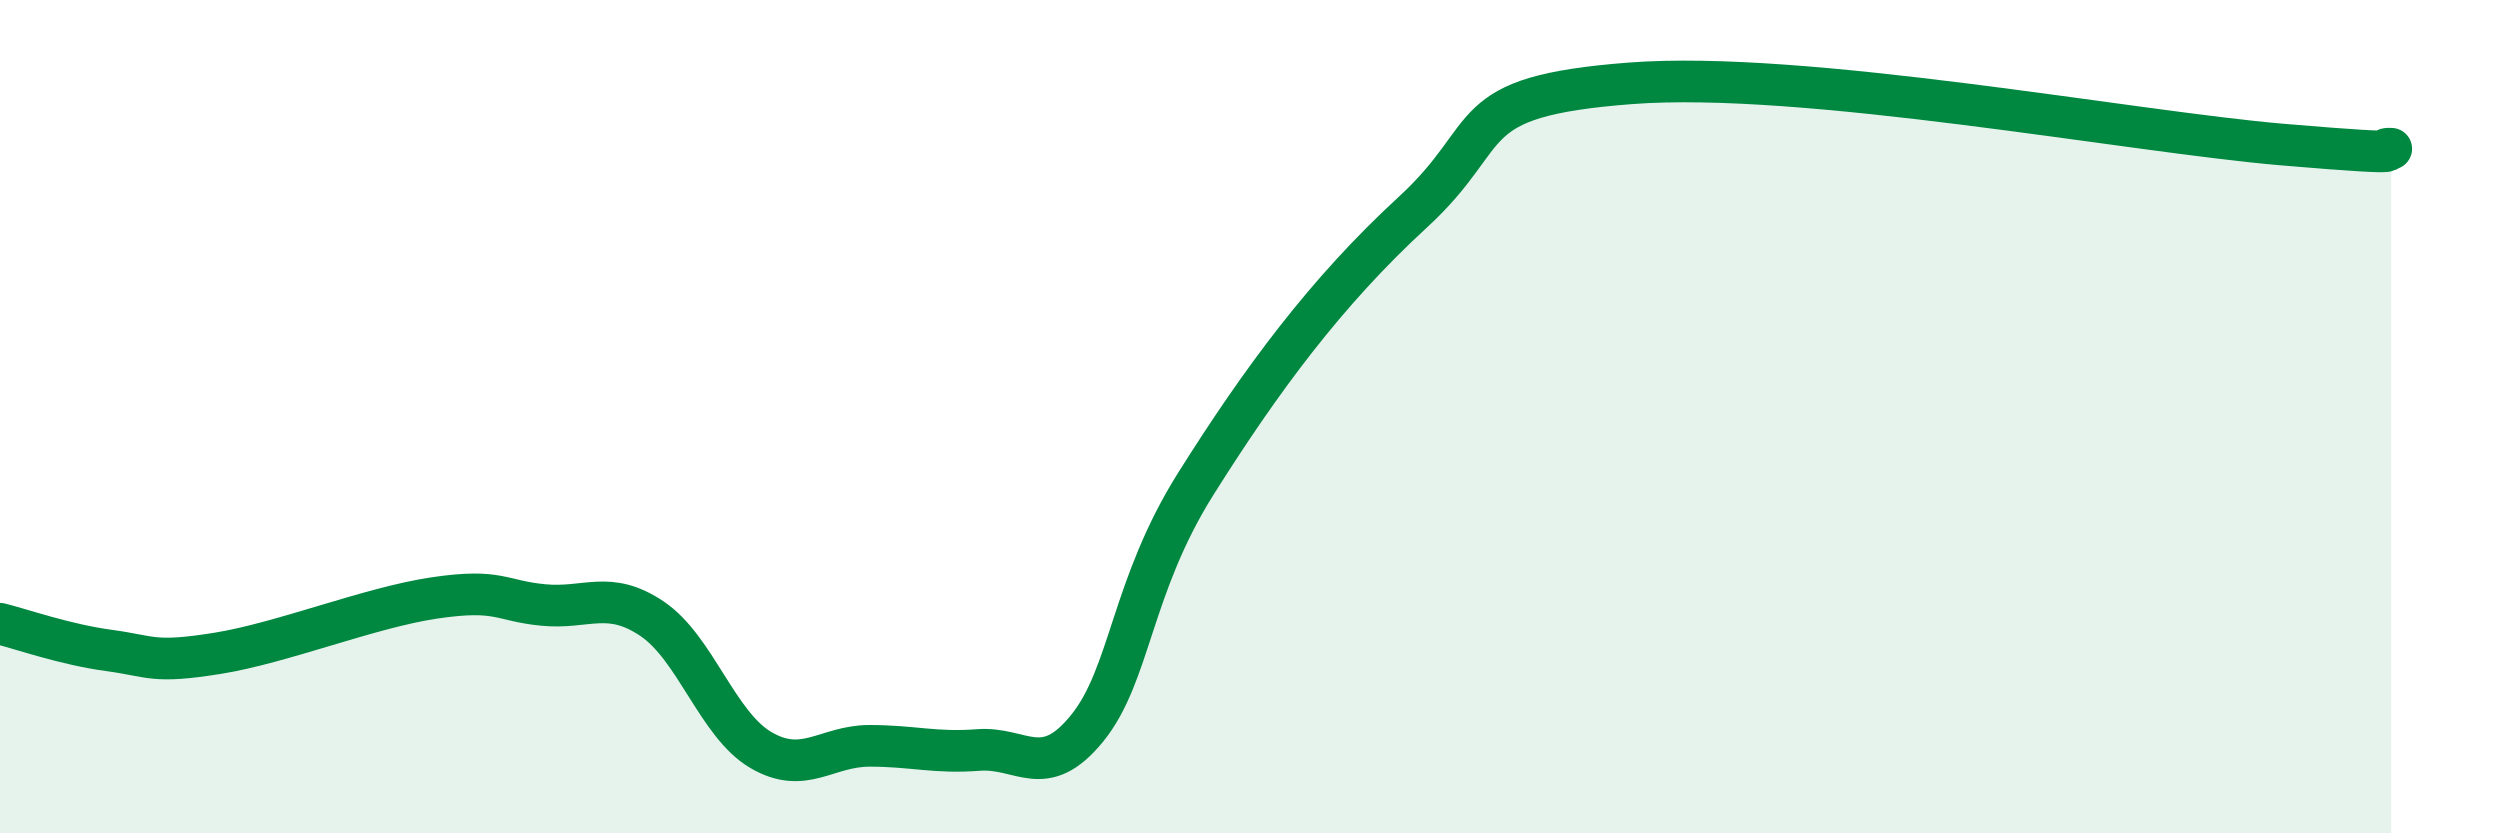
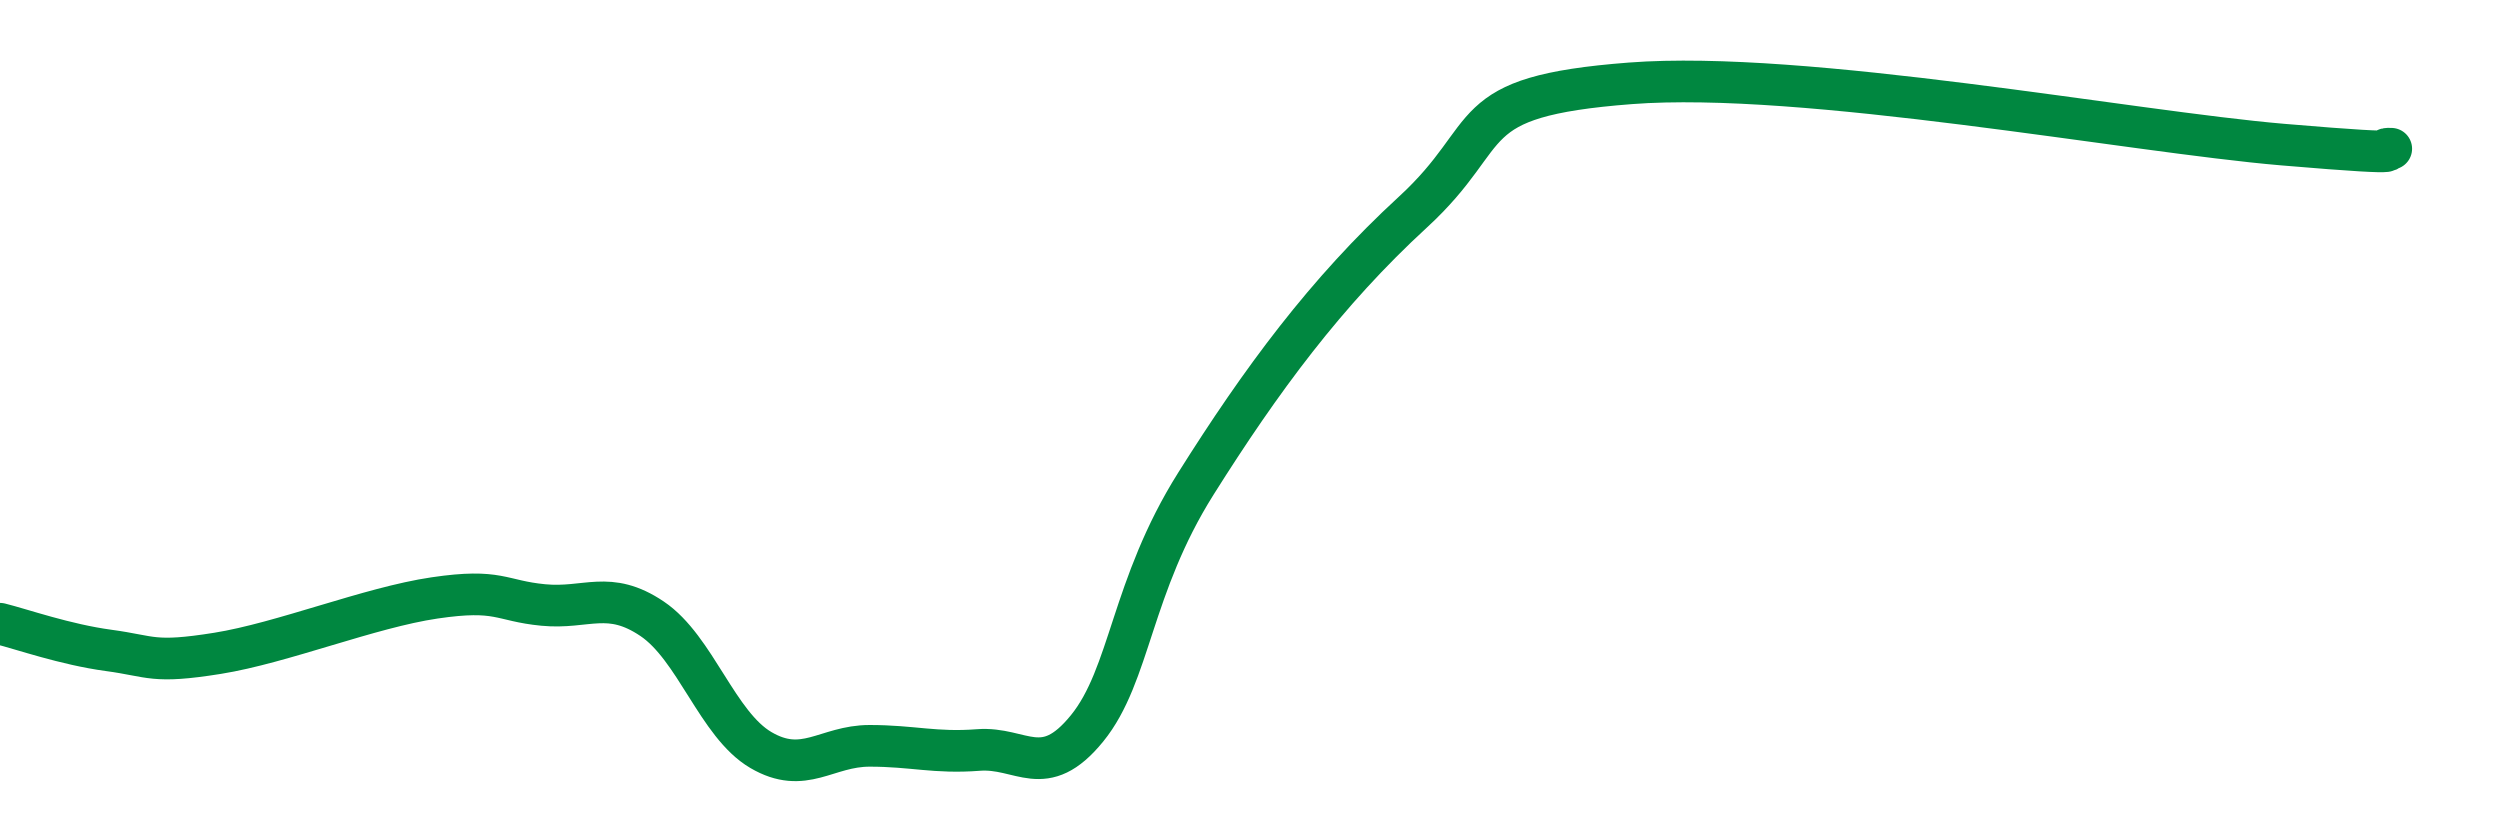
<svg xmlns="http://www.w3.org/2000/svg" width="60" height="20" viewBox="0 0 60 20">
-   <path d="M 0,14.97 C 0.52,15.1 1.57,15.47 2.61,15.61 C 3.65,15.75 3.66,15.93 5.22,15.68 C 6.78,15.43 8.87,14.58 10.43,14.35 C 11.99,14.12 12,14.42 13.04,14.52 C 14.08,14.62 14.61,14.15 15.65,14.85 C 16.69,15.55 17.22,17.39 18.26,18 C 19.3,18.61 19.83,17.9 20.87,17.9 C 21.91,17.9 22.44,18.08 23.48,18 C 24.52,17.92 25.05,18.76 26.09,17.48 C 27.13,16.2 27.14,14.09 28.7,11.61 C 30.26,9.13 31.82,7.01 33.91,5.09 C 36,3.17 34.96,2.32 39.13,2 C 43.3,1.68 51.13,3.16 54.78,3.47 C 58.43,3.78 56.87,3.55 57.39,3.57L57.39 20L0 20Z" fill="#008740" opacity="0.1" stroke-linecap="round" stroke-linejoin="round" />
  <path d="M 0,14.97 C 0.52,15.1 1.57,15.47 2.61,15.61 C 3.65,15.75 3.66,15.93 5.22,15.68 C 6.78,15.43 8.87,14.58 10.43,14.35 C 11.99,14.12 12,14.42 13.04,14.52 C 14.08,14.62 14.61,14.15 15.65,14.85 C 16.69,15.55 17.22,17.39 18.26,18 C 19.3,18.61 19.83,17.9 20.87,17.9 C 21.91,17.9 22.44,18.08 23.48,18 C 24.52,17.92 25.05,18.76 26.09,17.48 C 27.13,16.2 27.14,14.09 28.7,11.61 C 30.26,9.13 31.82,7.01 33.91,5.09 C 36,3.17 34.96,2.32 39.13,2 C 43.3,1.68 51.13,3.16 54.78,3.47 C 58.43,3.78 56.87,3.55 57.39,3.57" stroke="#008740" stroke-width="1" fill="none" stroke-linecap="round" stroke-linejoin="round" />
</svg>